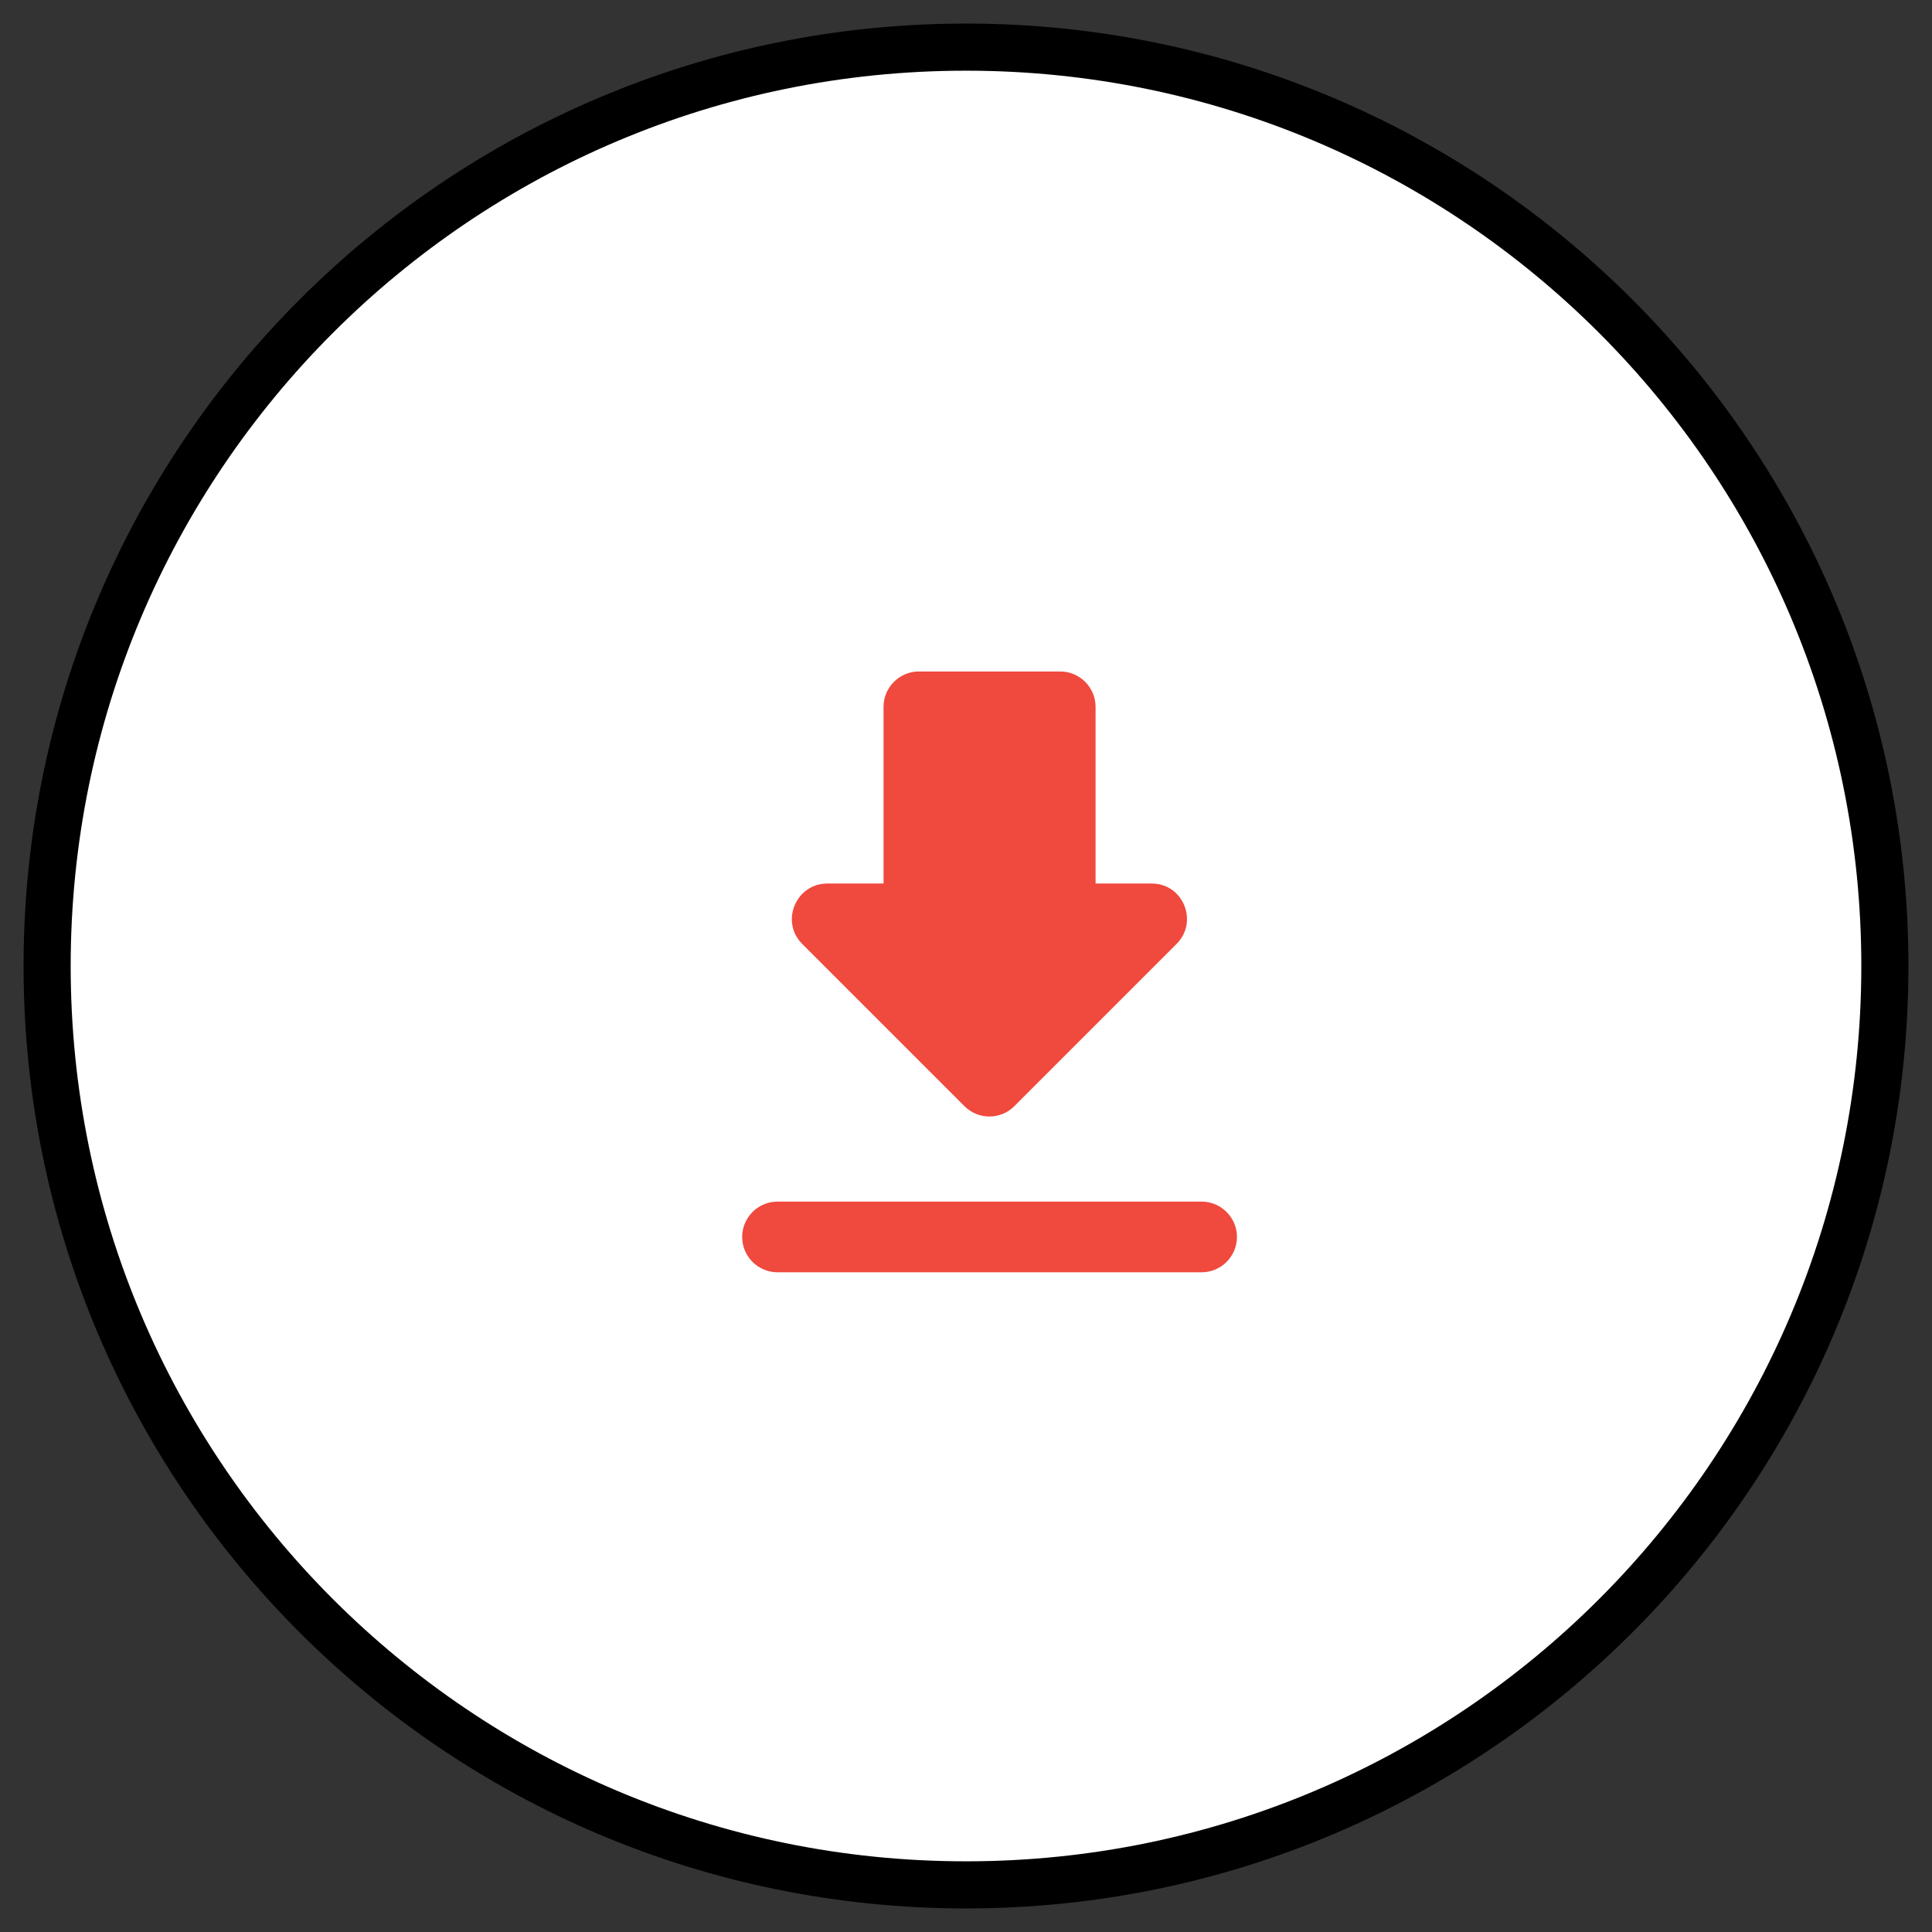
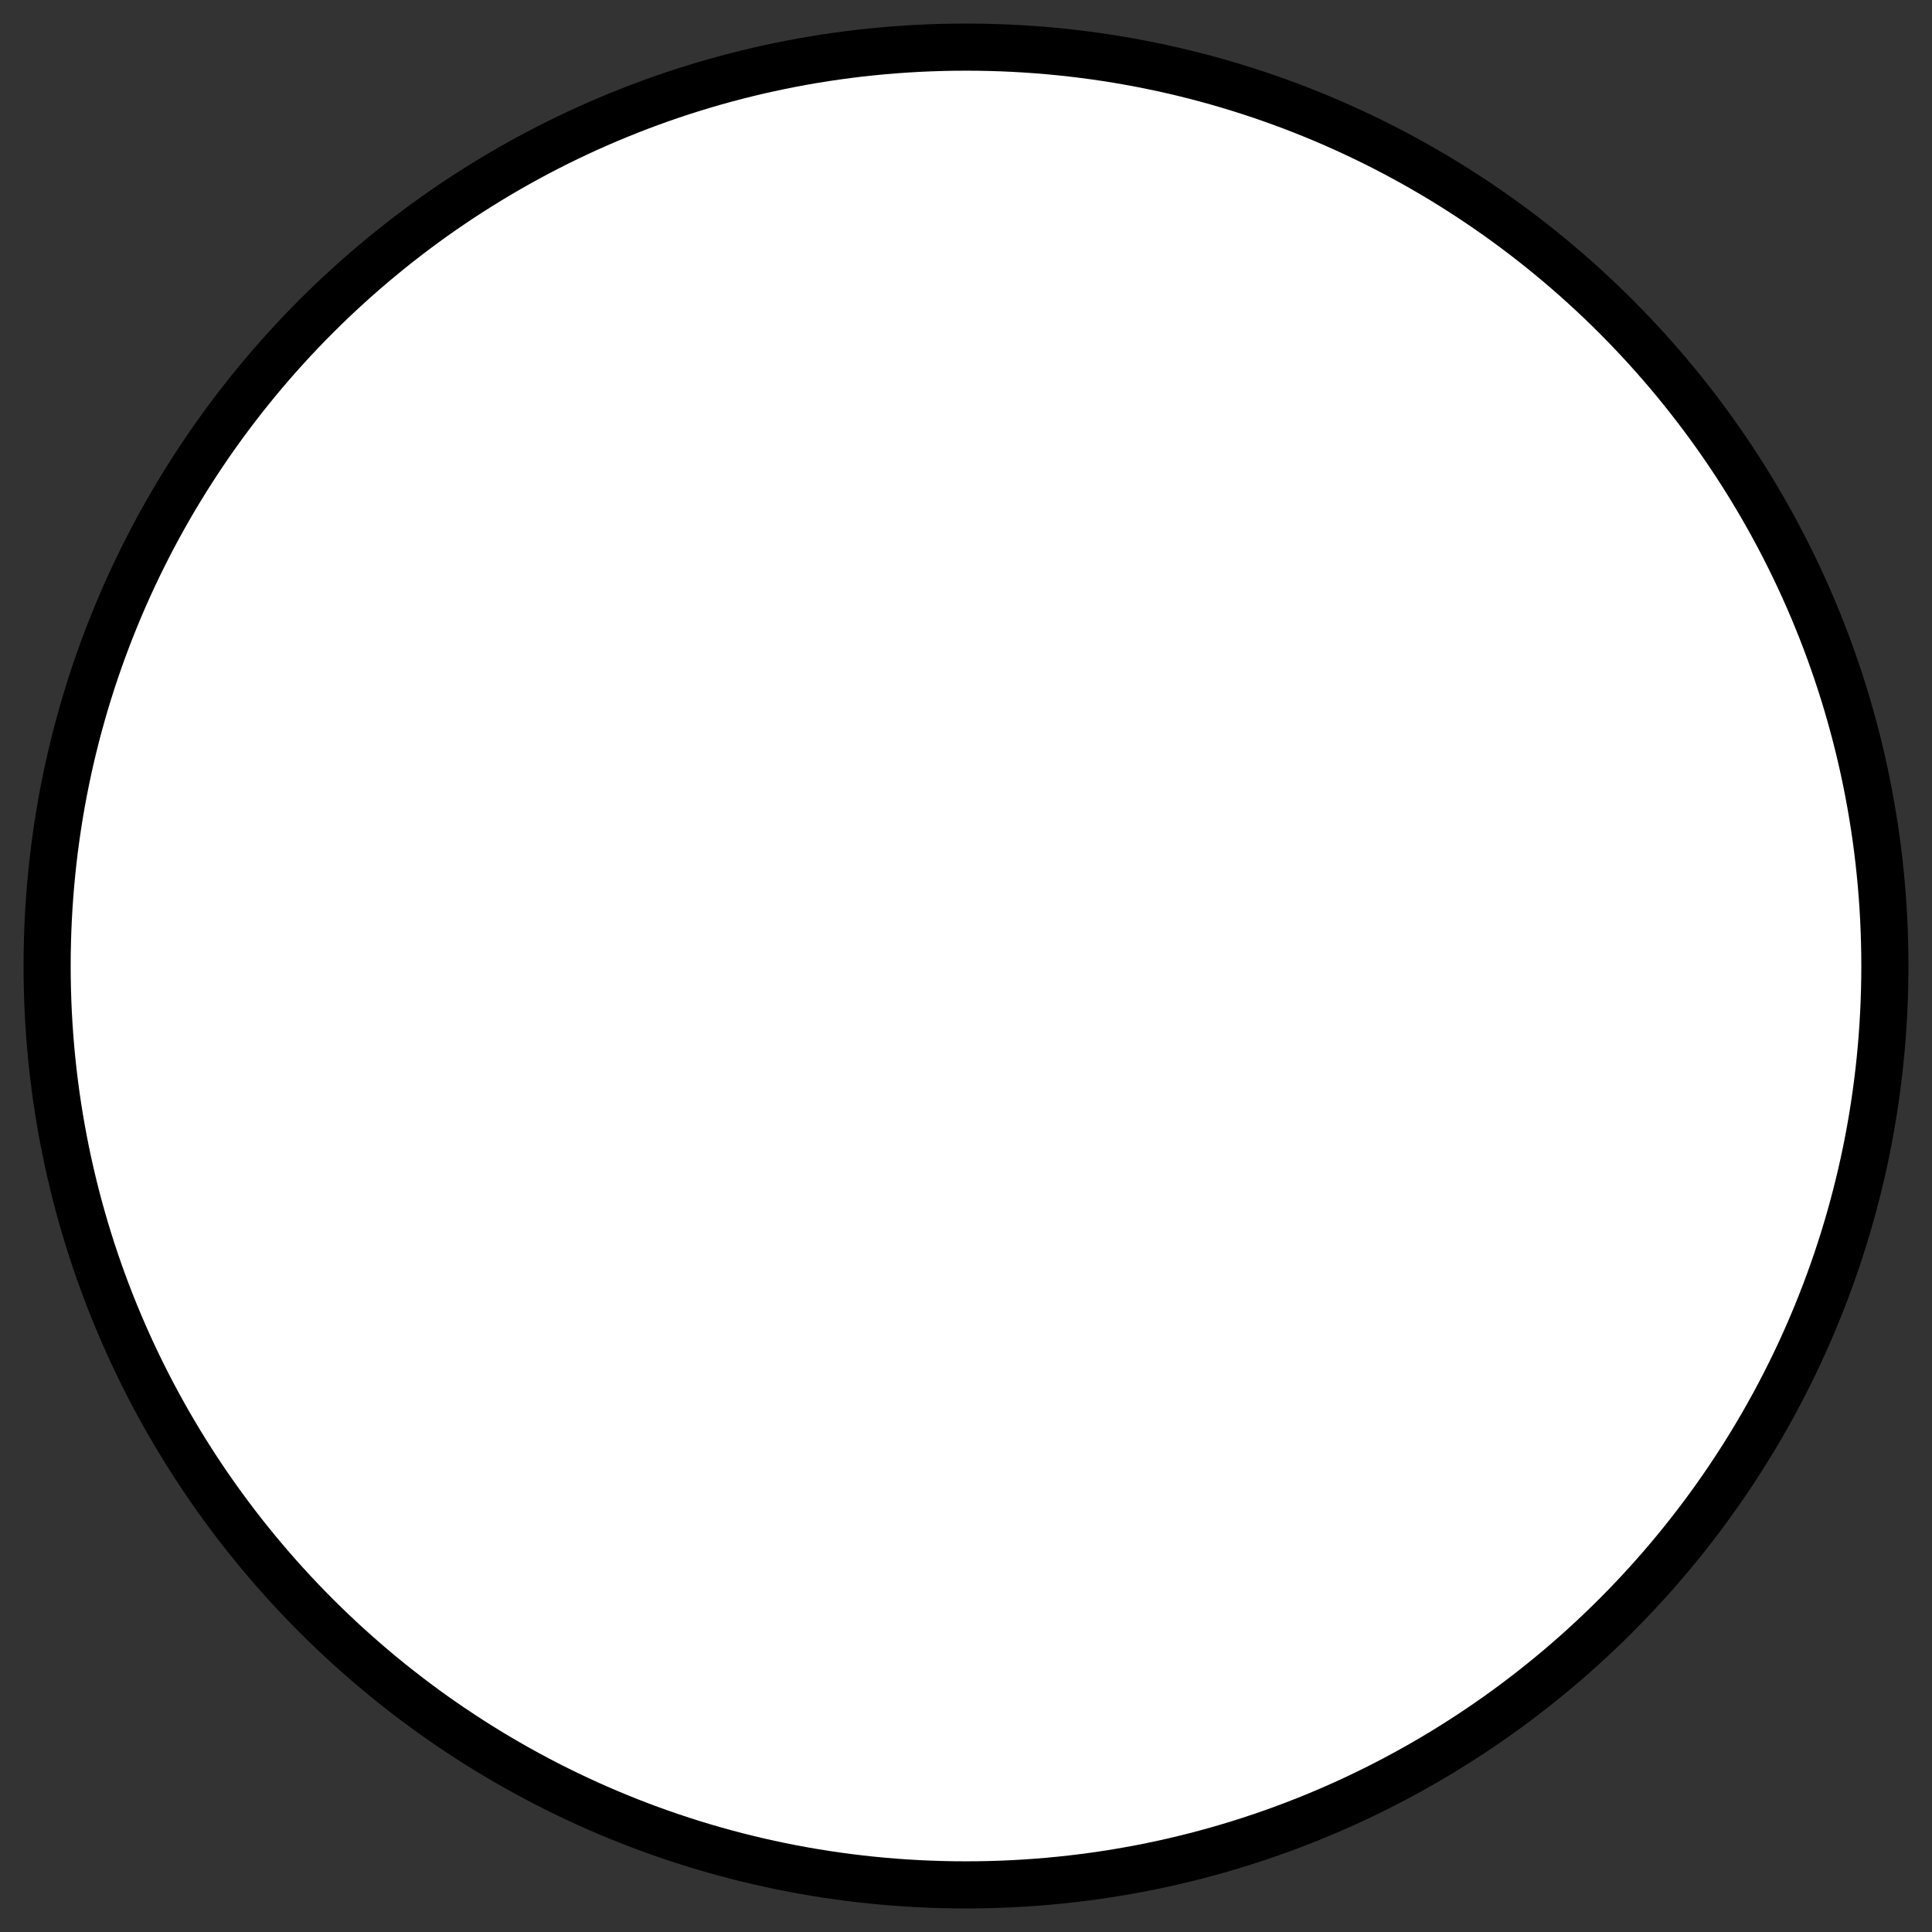
<svg xmlns="http://www.w3.org/2000/svg" width="41" height="41" viewBox="0 0 41 41" fill="none">
  <rect x="0" y="0" width="41" height="41" fill="#333333" stroke="none" />
  <path d="M20.5 40C31.27 40 40 31.27 40 20.5C40 9.73 31.27 1 20.5 1C9.73 1 1 9.73 1 20.5C1 31.27 9.73 40 20.5 40Z" fill="white" stroke="black" />
-   <path d="M24.442 18.75H23.25V15C23.25 14.588 22.913 14.25 22.5 14.25H19.5C19.087 14.25 18.75 14.588 18.75 15V18.75H17.558C16.89 18.75 16.552 19.56 17.025 20.032L20.468 23.475C20.76 23.767 21.233 23.767 21.525 23.475L24.968 20.032C25.44 19.56 25.11 18.75 24.442 18.75ZM15.75 26.25C15.75 26.663 16.087 27 16.5 27H25.5C25.913 27 26.25 26.663 26.25 26.25C26.25 25.837 25.913 25.5 25.5 25.5H16.5C16.087 25.5 15.75 25.837 15.75 26.25Z" fill="#F0493E" />
</svg>